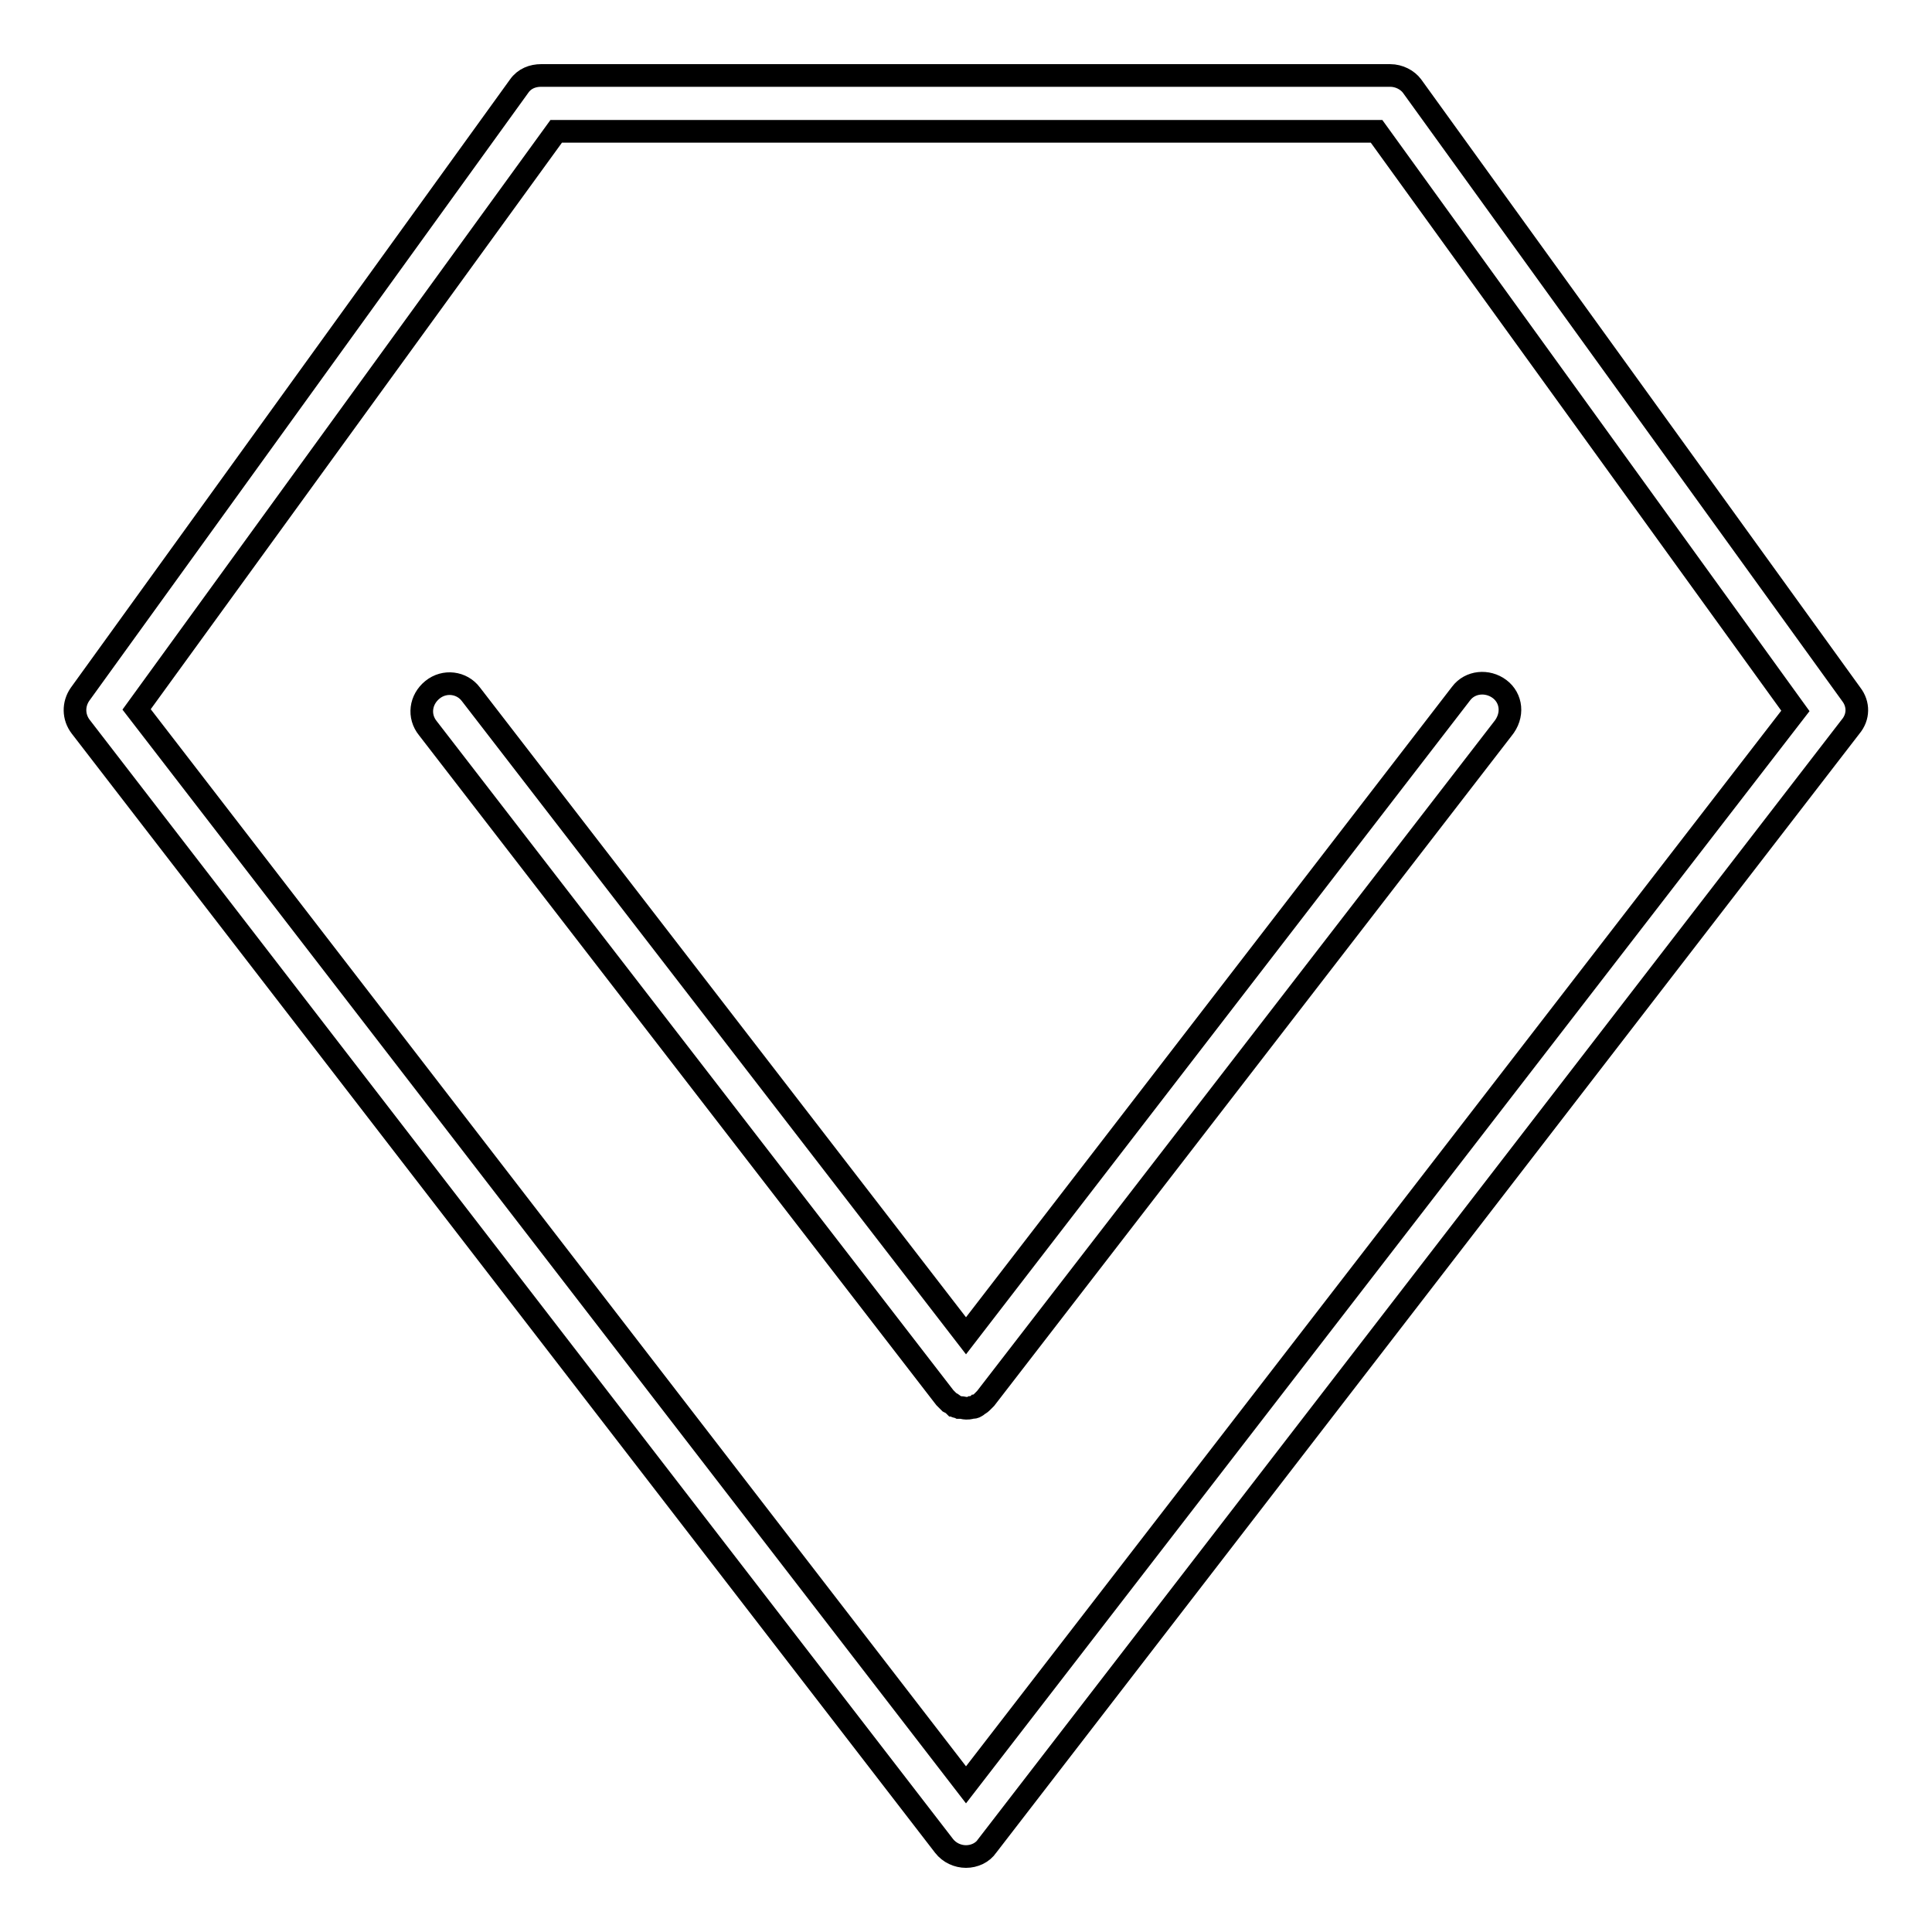
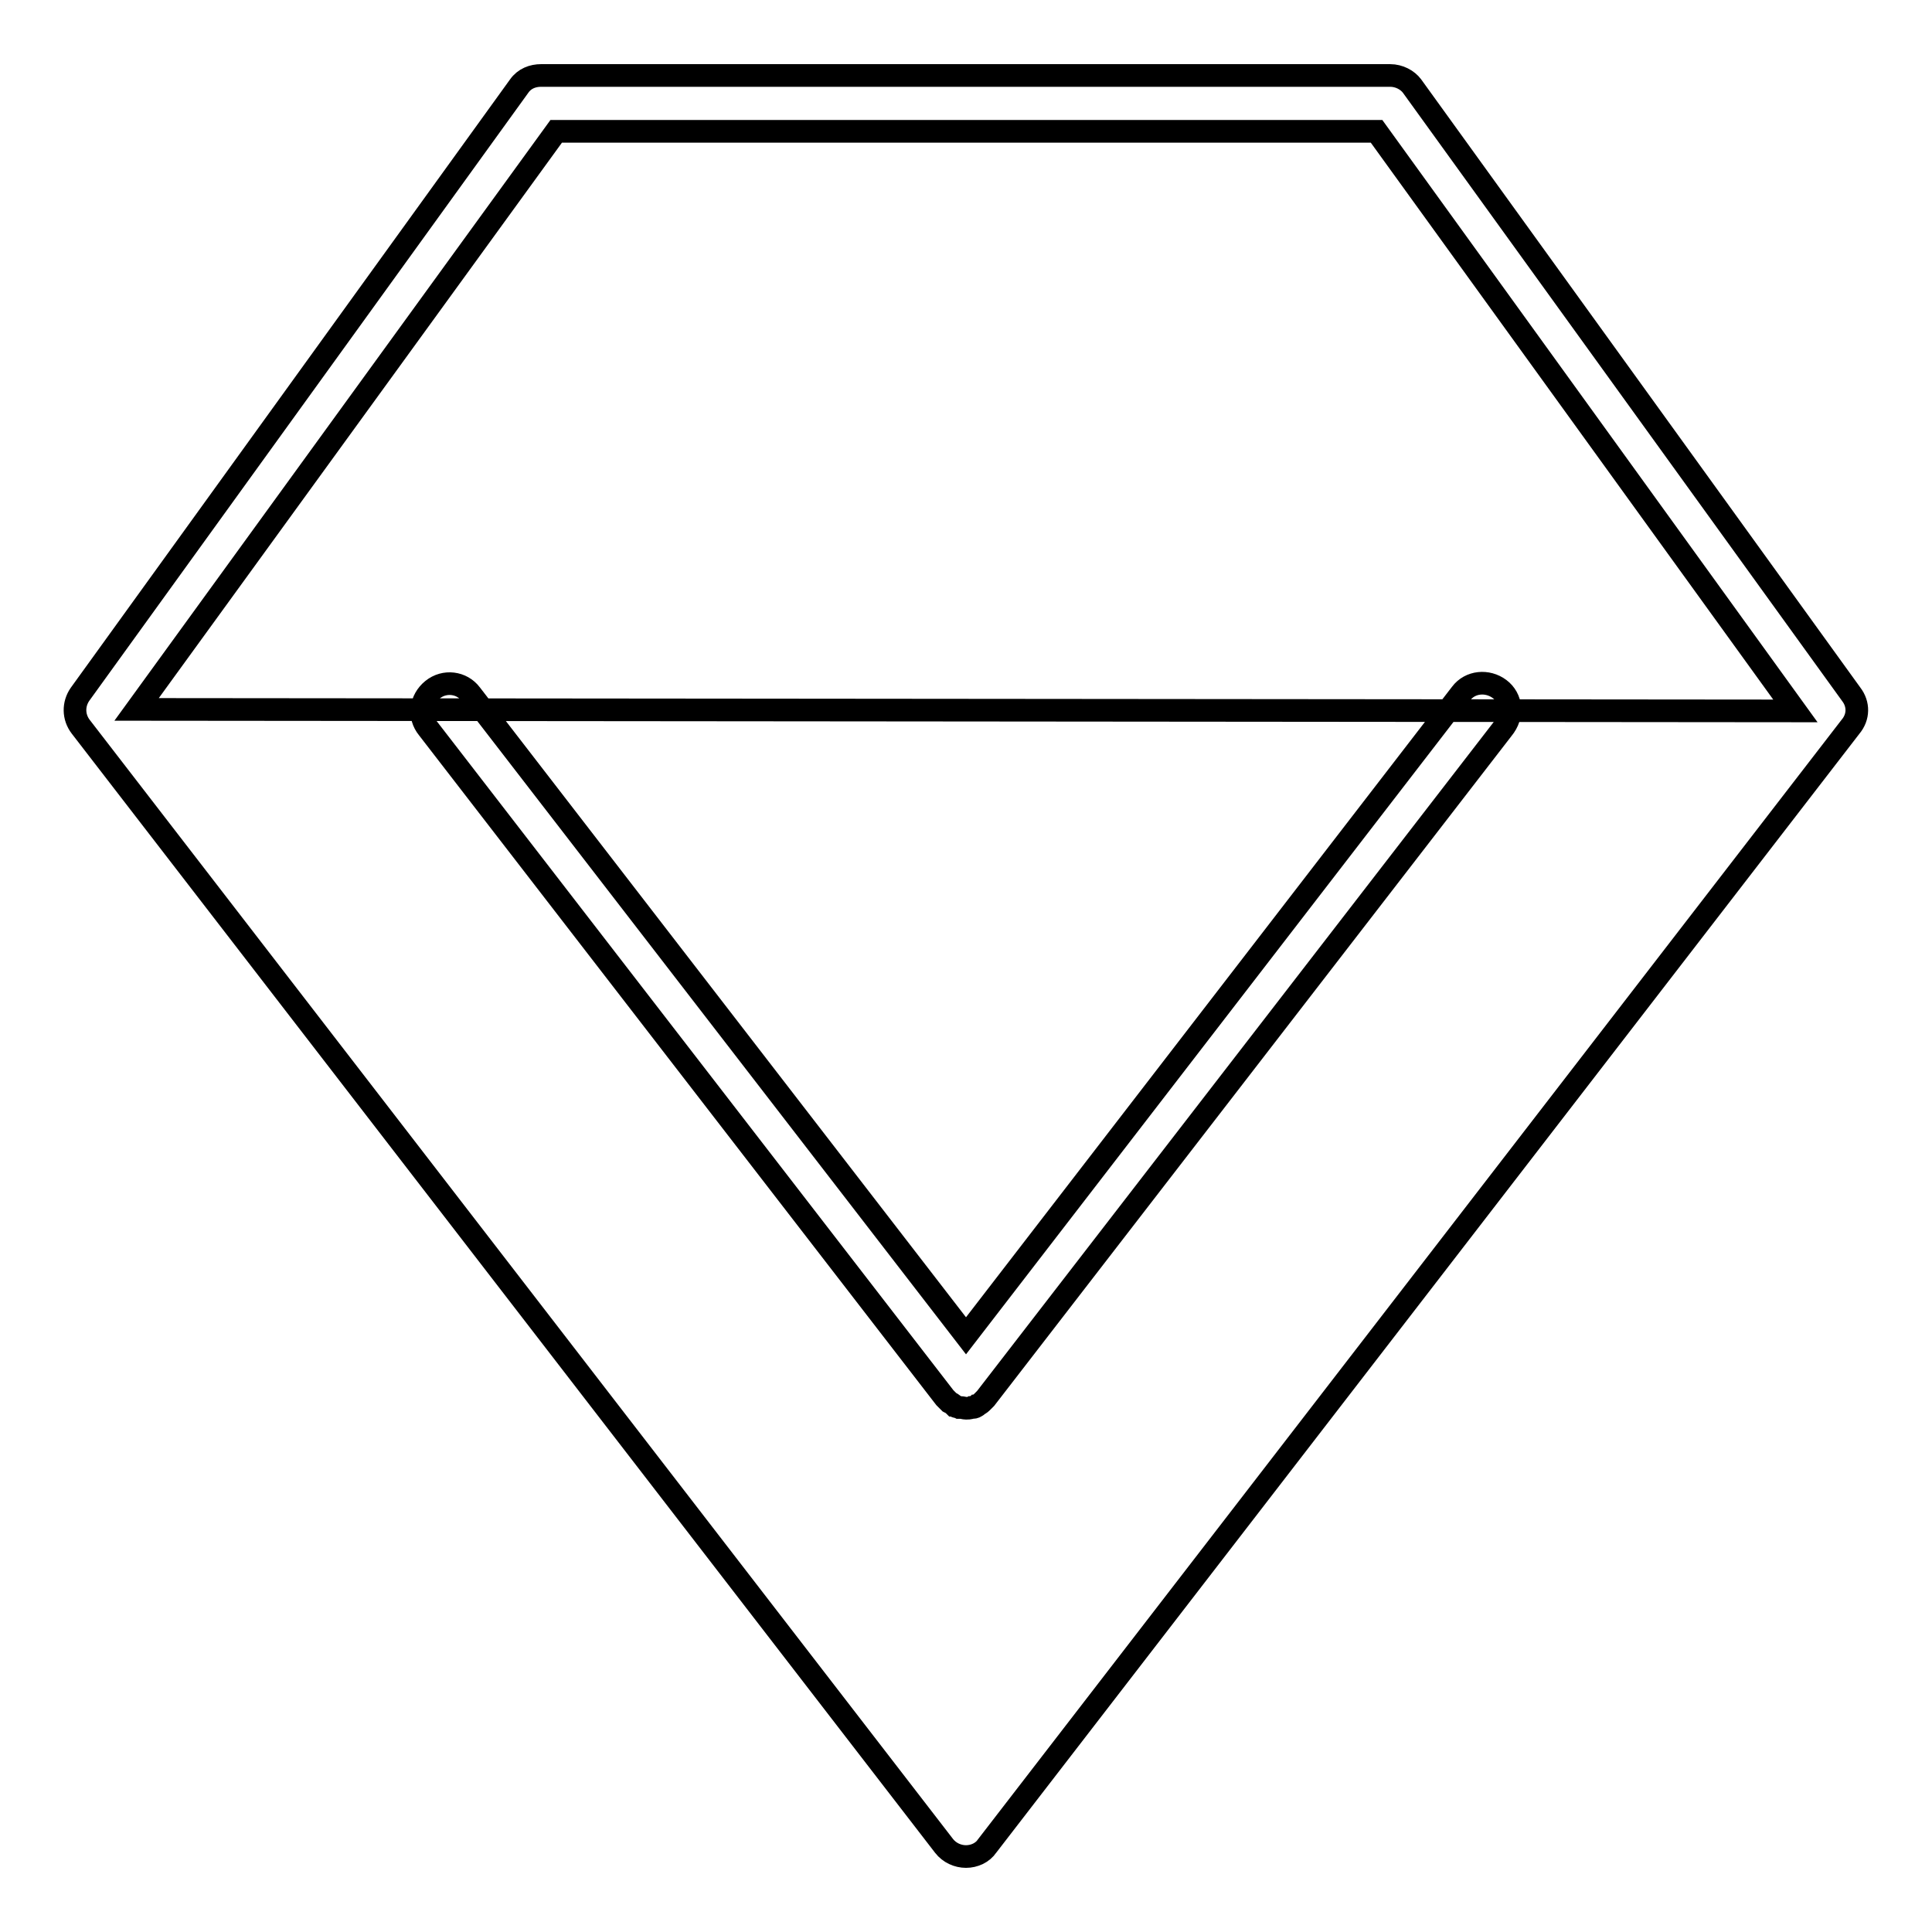
<svg xmlns="http://www.w3.org/2000/svg" version="1.1" x="0px" y="0px" viewBox="0 0 256 256" enable-background="new 0 0 256 256" xml:space="preserve">
  <g>
-     <path stroke-width="3" fill-opacity="0" stroke="#000000" d="M128,246c-1.1,0-2.2-0.5-2.9-1.4L10.7,96.3c-1-1.3-1-3-0.1-4.3l58.2-80.6c0.7-1,1.8-1.4,2.9-1.4h112.5 c1.2,0,2.3,0.6,2.9,1.4L245.3,92c1,1.3,1,3-0.1,4.3L130.8,244.6C130.2,245.5,129.1,246,128,246z M18.1,94L128,236.5L237.9,94.2 l-55.5-76.8H73.7L18.1,94z M198.7,91.3c-1.6-1.2-3.9-1-5.1,0.6L128,177L62.4,92c-1.2-1.6-3.5-1.9-5.1-0.6c-1.6,1.3-1.9,3.5-0.6,5.1 l68.5,88.7l0.5,0.5l0.1,0.1c0.2,0.1,0.4,0.2,0.6,0.4c0,0,0.1,0,0.1,0.1c0.1,0.1,0.4,0.1,0.6,0.2h0.2c0.2,0,0.5,0.1,0.7,0.1 c0.2,0,0.5,0,0.7-0.1h0.2c0.2,0,0.4-0.1,0.5-0.2c0,0,0.1,0,0.1-0.1c0.2-0.1,0.4-0.2,0.6-0.4l0.1-0.1l0.4-0.4l68.5-88.7 C200.6,94.8,200.3,92.5,198.7,91.3L198.7,91.3z" />
+     <path stroke-width="3" fill-opacity="0" stroke="#000000" d="M128,246c-1.1,0-2.2-0.5-2.9-1.4L10.7,96.3c-1-1.3-1-3-0.1-4.3l58.2-80.6c0.7-1,1.8-1.4,2.9-1.4h112.5 c1.2,0,2.3,0.6,2.9,1.4L245.3,92c1,1.3,1,3-0.1,4.3L130.8,244.6C130.2,245.5,129.1,246,128,246z M18.1,94L237.9,94.2 l-55.5-76.8H73.7L18.1,94z M198.7,91.3c-1.6-1.2-3.9-1-5.1,0.6L128,177L62.4,92c-1.2-1.6-3.5-1.9-5.1-0.6c-1.6,1.3-1.9,3.5-0.6,5.1 l68.5,88.7l0.5,0.5l0.1,0.1c0.2,0.1,0.4,0.2,0.6,0.4c0,0,0.1,0,0.1,0.1c0.1,0.1,0.4,0.1,0.6,0.2h0.2c0.2,0,0.5,0.1,0.7,0.1 c0.2,0,0.5,0,0.7-0.1h0.2c0.2,0,0.4-0.1,0.5-0.2c0,0,0.1,0,0.1-0.1c0.2-0.1,0.4-0.2,0.6-0.4l0.1-0.1l0.4-0.4l68.5-88.7 C200.6,94.8,200.3,92.5,198.7,91.3L198.7,91.3z" />
  </g>
</svg>